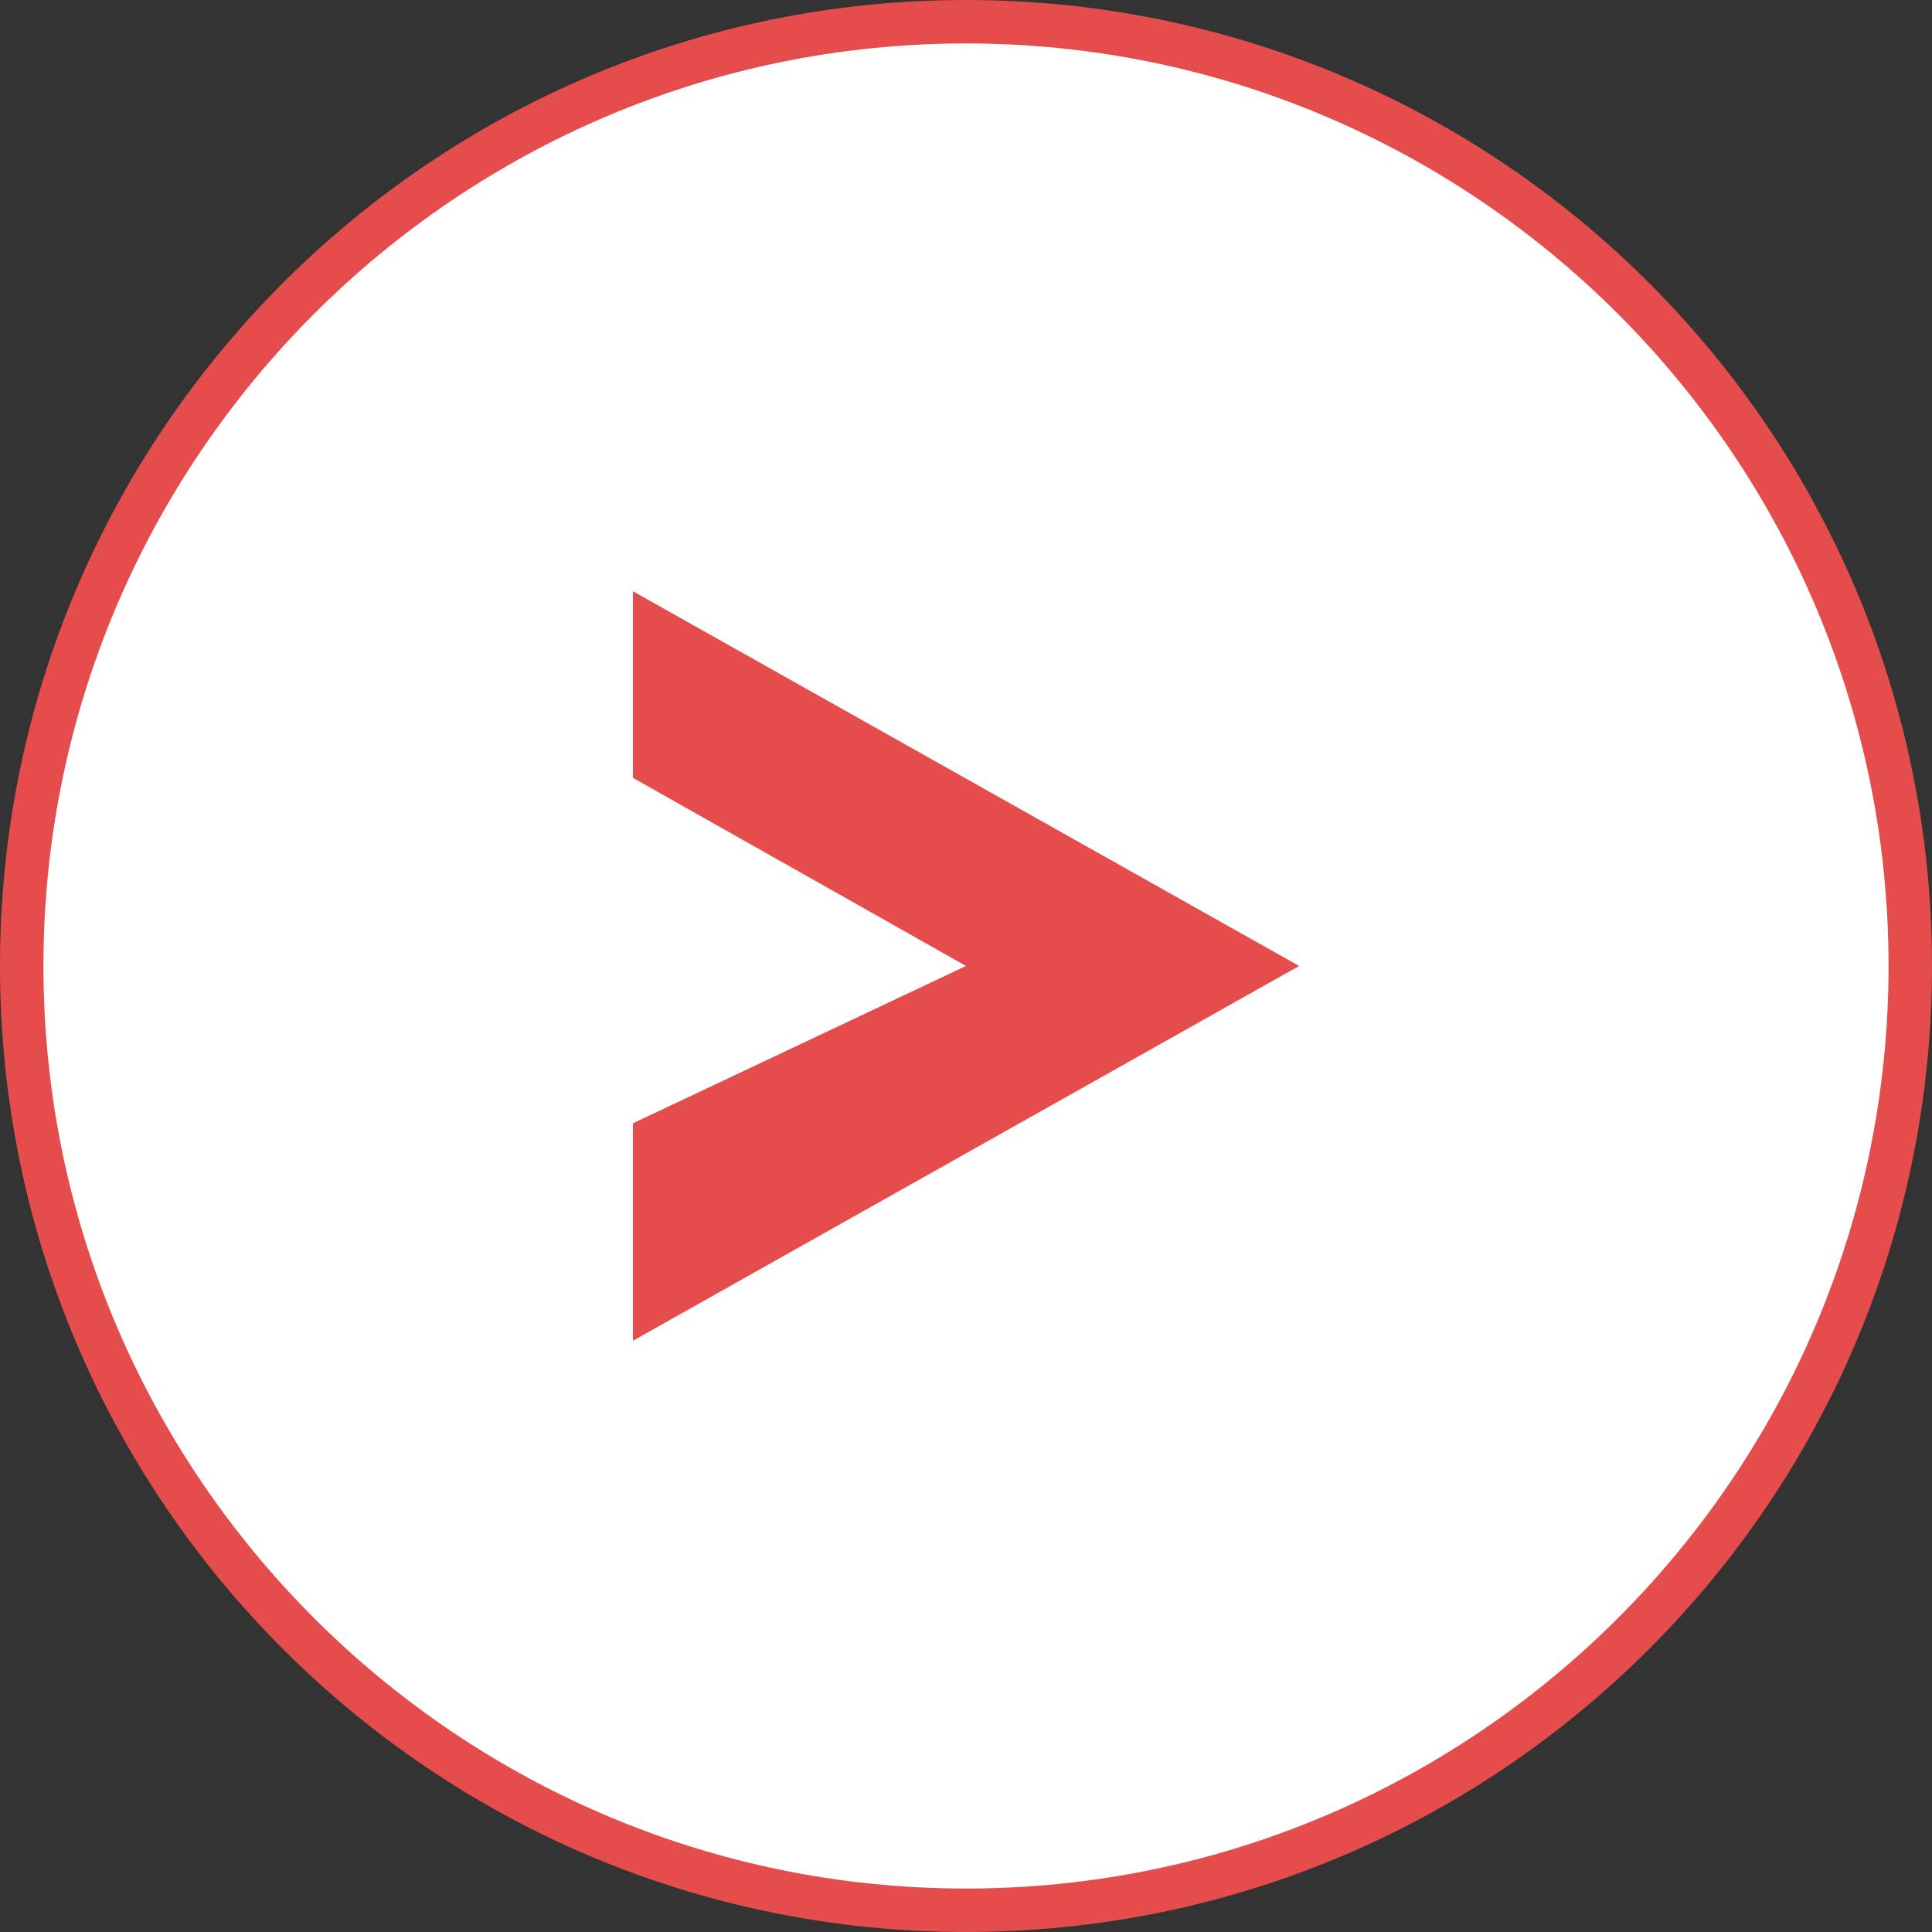
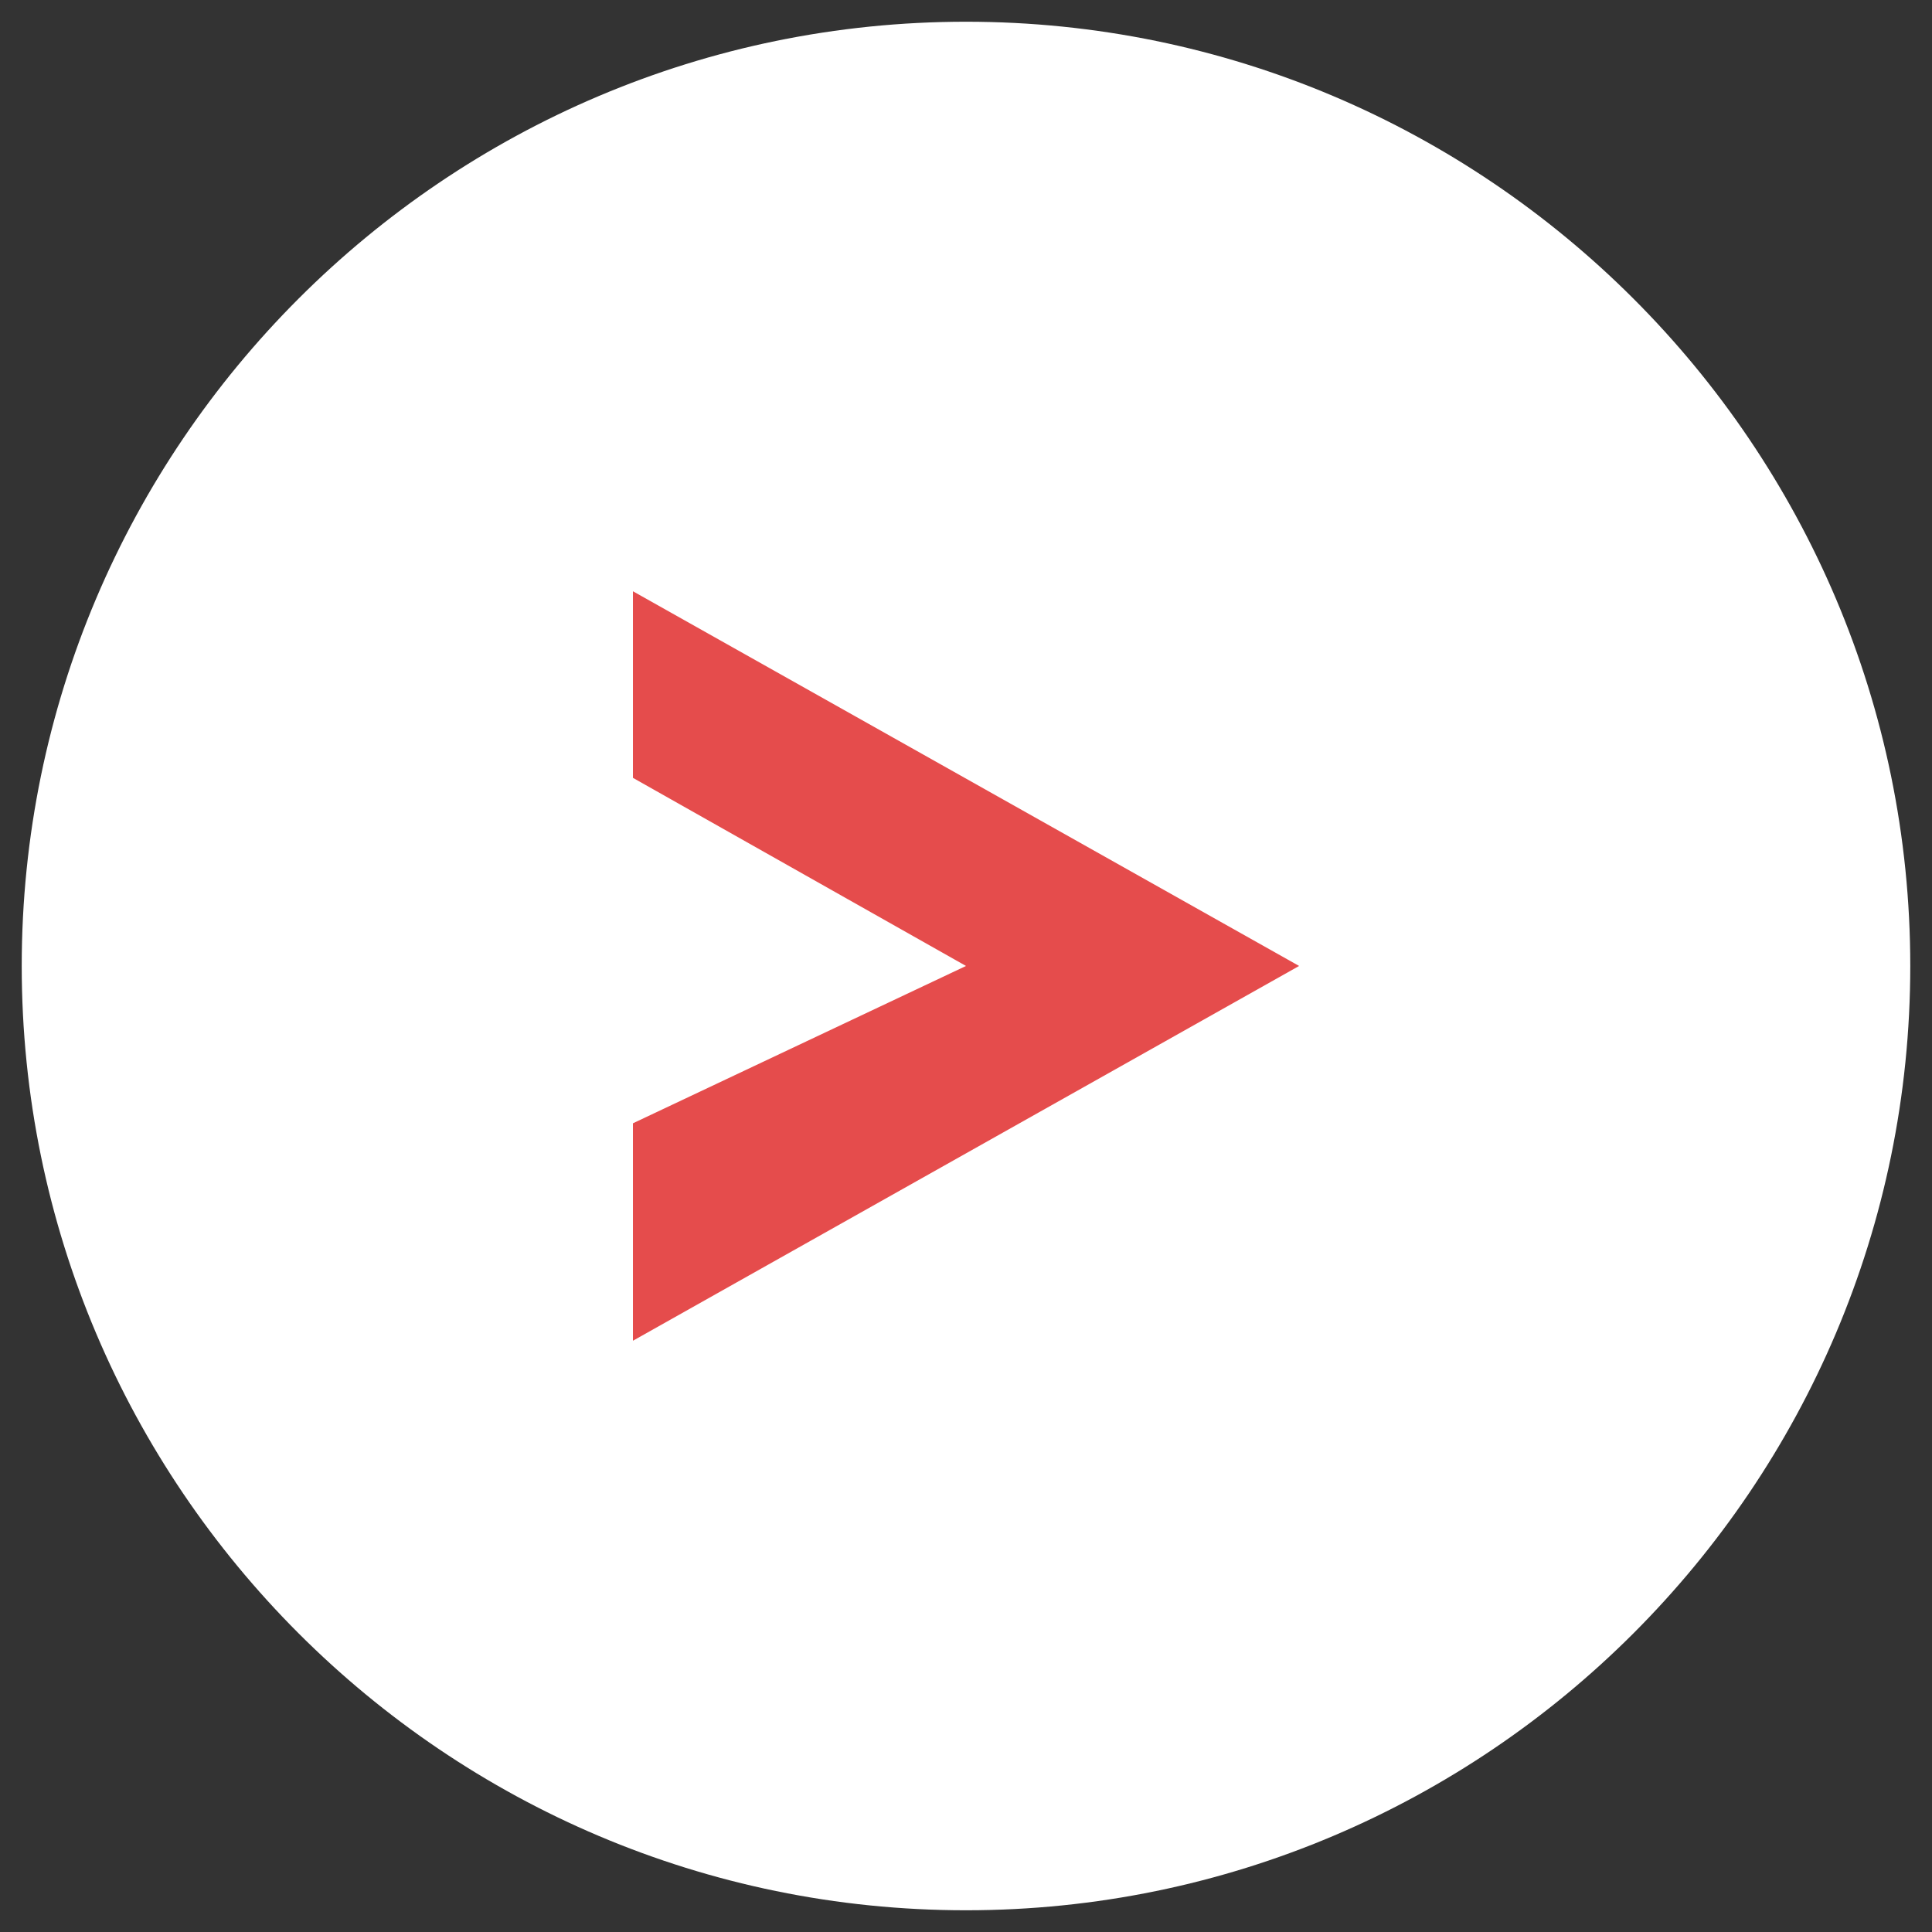
<svg xmlns="http://www.w3.org/2000/svg" version="1.1" id="Capa_1" x="0px" y="0px" width="44.462px" height="44.462px" viewBox="0 0 44.462 44.462" enable-background="new 0 0 44.462 44.462" xml:space="preserve">
  <rect x="0" y="0" width="44.462" height="44.462" fill="#333333" stroke="none" />
  <g>
    <g>
      <path fill="#FFFFFF" d="M22.231,43.962C10.249,43.962,0.5,34.213,0.5,22.23C0.5,10.248,10.249,0.5,22.231,0.5    s21.731,9.748,21.731,21.73C43.962,34.213,34.214,43.962,22.231,43.962z" />
-       <path fill="#E54C4C" d="M22.231,1c11.707,0,21.231,9.524,21.231,21.23c0,11.708-9.524,21.232-21.231,21.232    C10.524,43.462,1,33.938,1,22.23C1,10.524,10.524,1,22.231,1 M22.231,0C9.954,0,0,9.953,0,22.23    c0,12.279,9.954,22.232,22.231,22.232s22.231-9.953,22.231-22.232C44.462,9.953,34.509,0,22.231,0L22.231,0z" />
    </g>
    <polygon fill="#E54C4C" points="29.897,22.23 14.566,13.607 14.566,17.547 14.566,17.901 22.231,22.23 14.566,25.851    14.566,30.855  " />
  </g>
</svg>